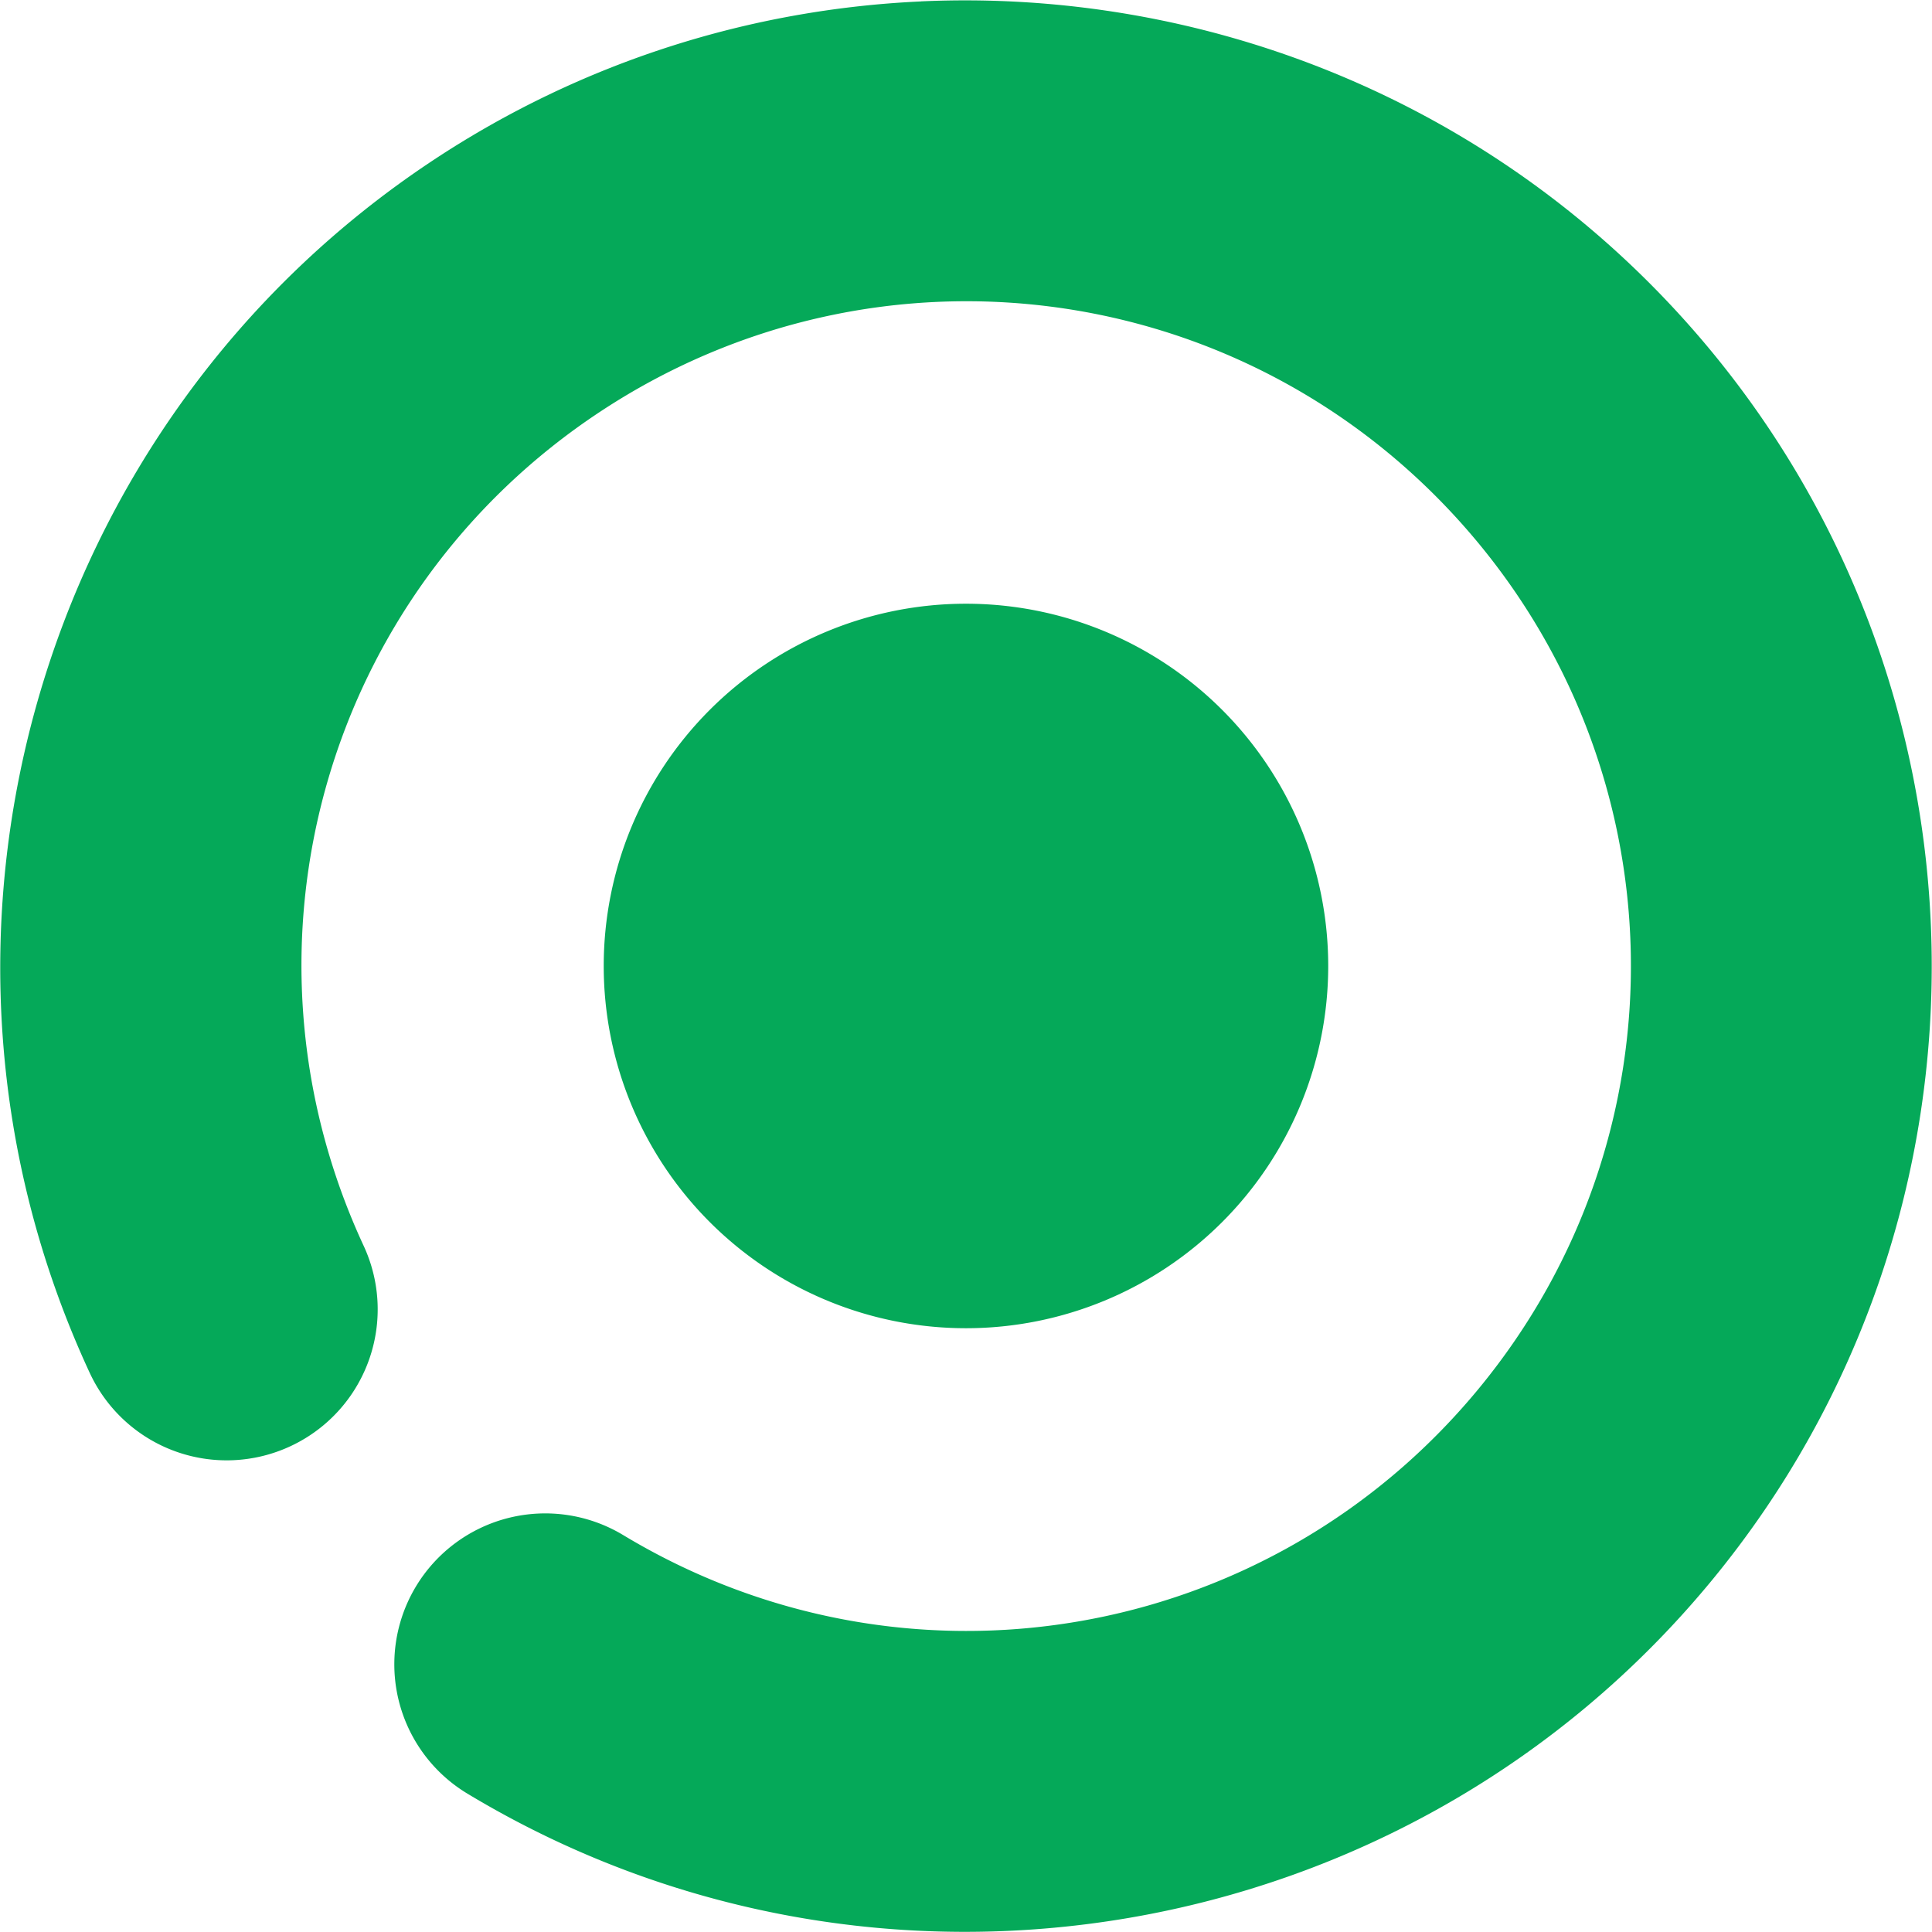
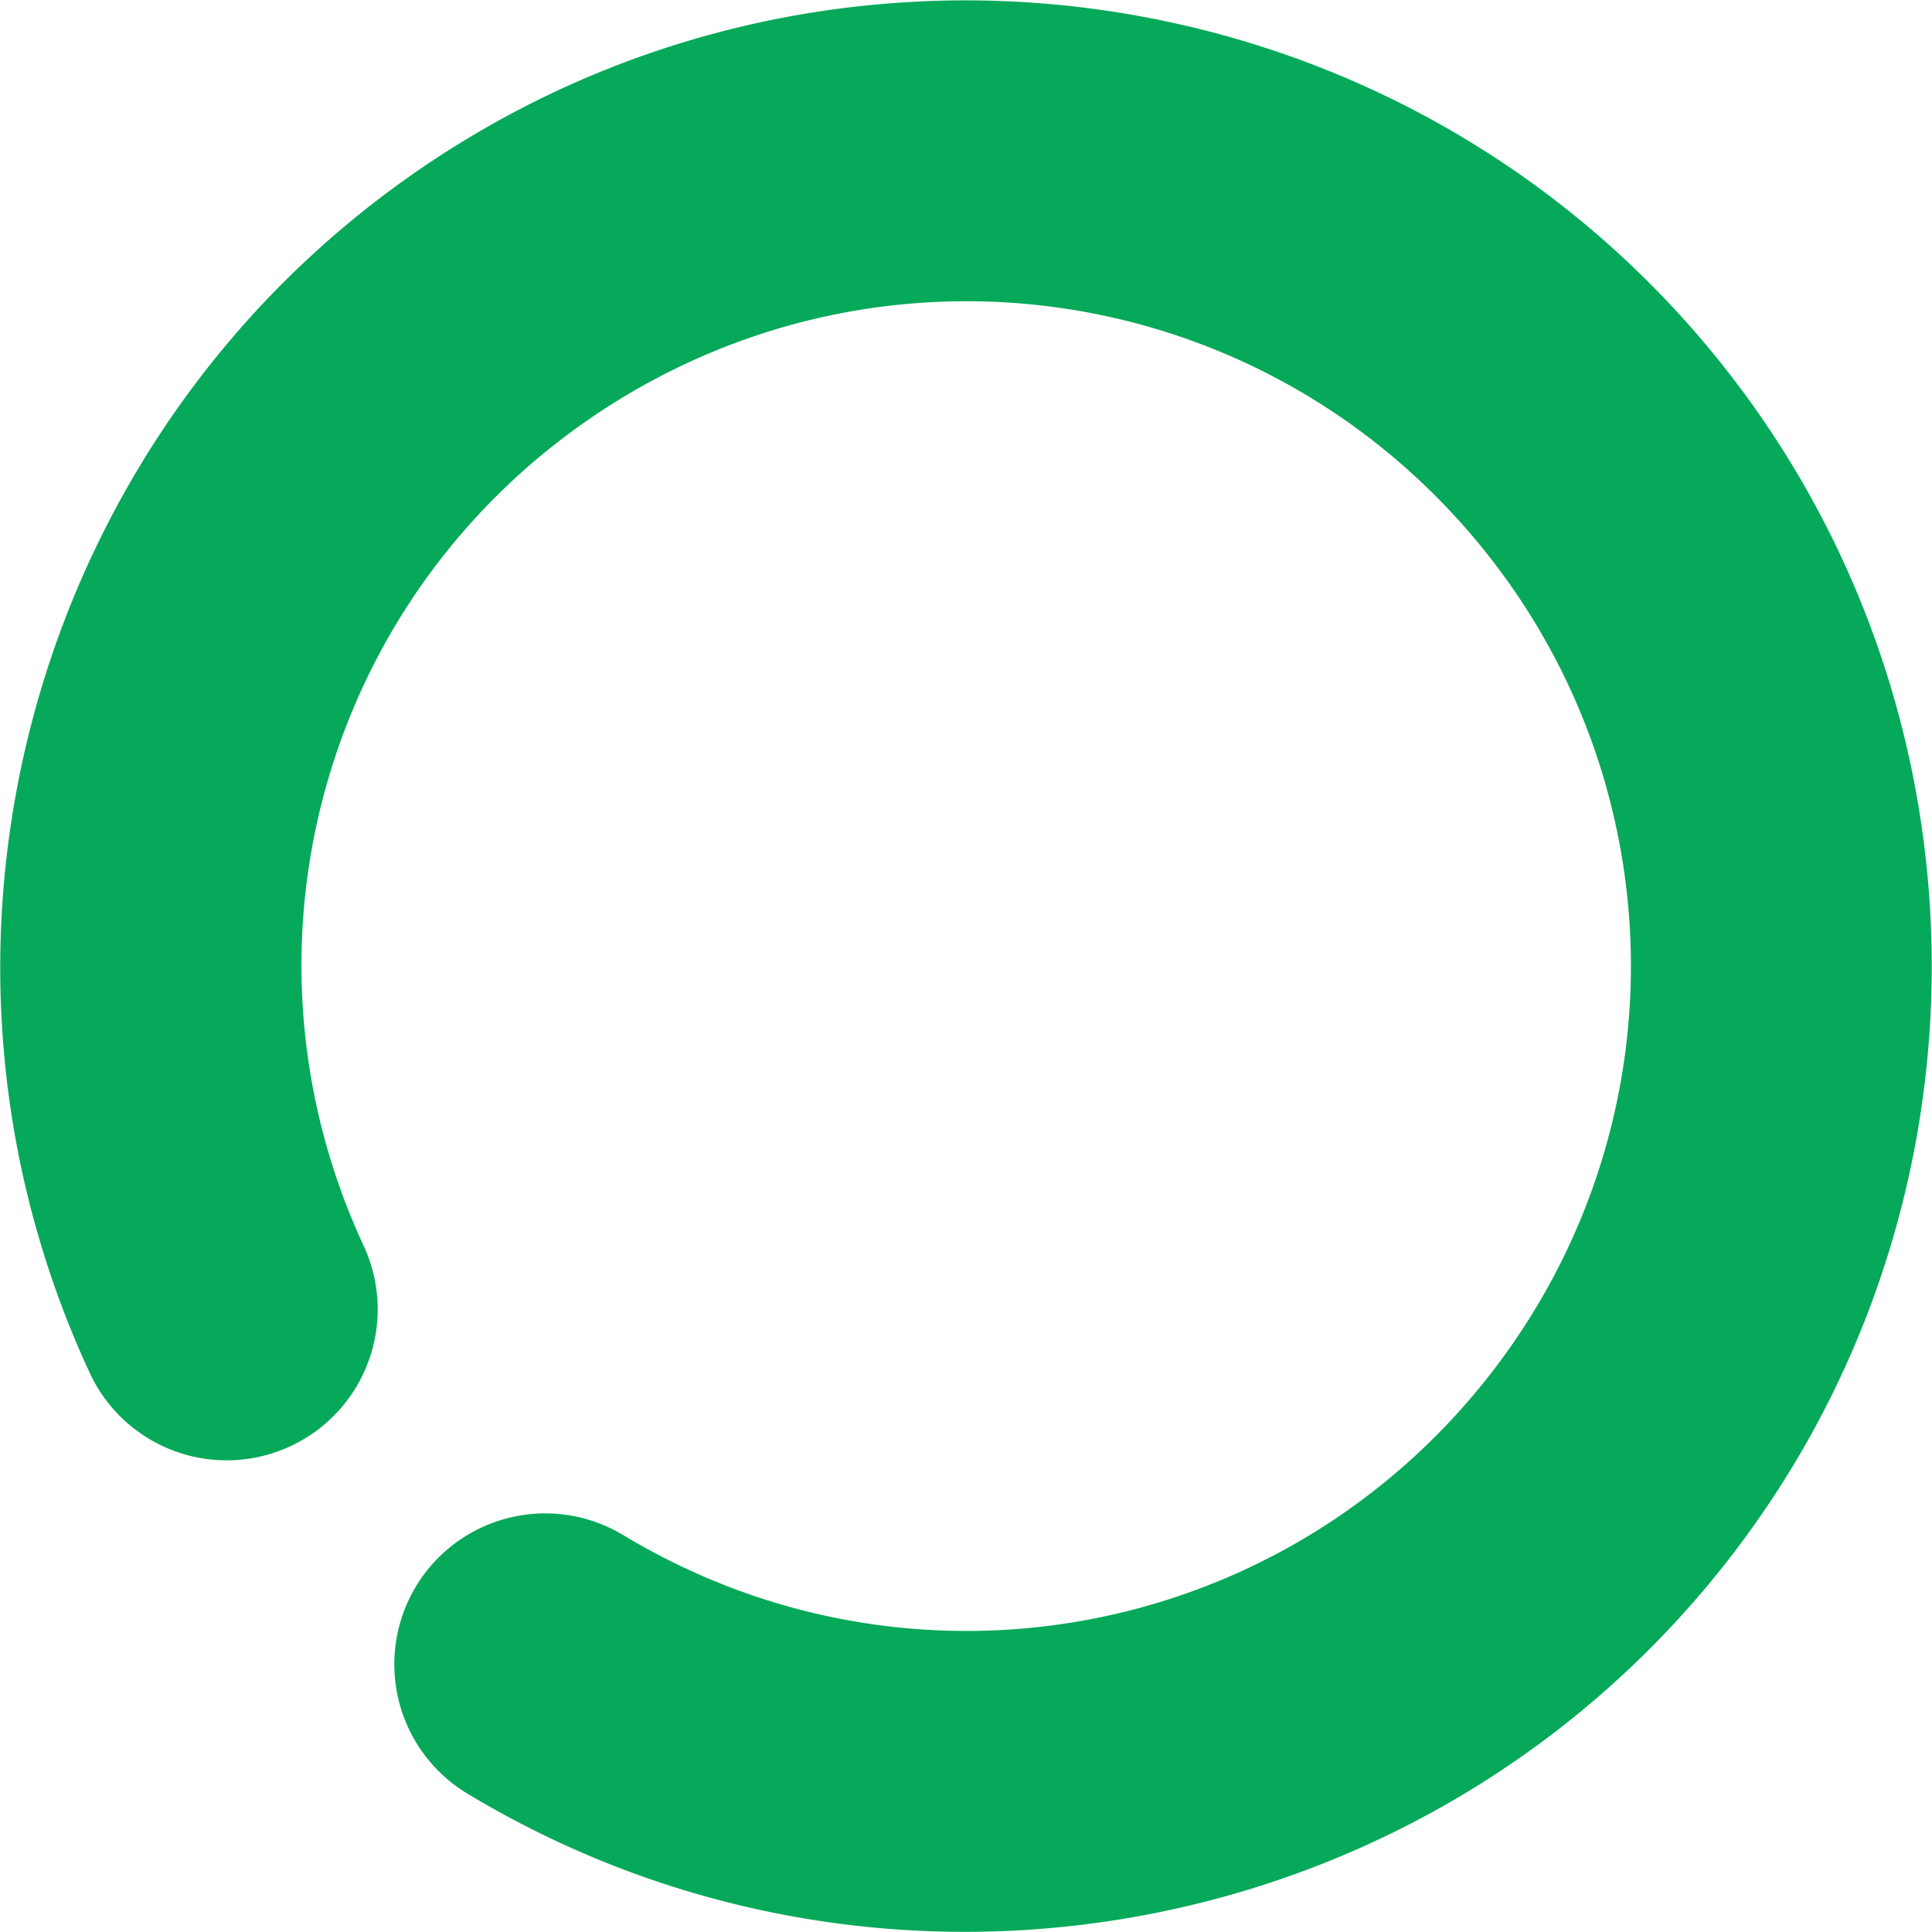
<svg xmlns="http://www.w3.org/2000/svg" width="128" height="128" version="1.1" viewBox="0 0 33.867 33.867">
  <g>
    <path d="m16.146 0.025c-2.962 0.135-5.916 1.044-8.535 2.772-6.985 4.607-9.56 13.682-6.037 21.271a2.646 2.646 0 0 0 3.514 1.285 2.646 2.646 0 0 0 1.287-3.514c-2.436-5.248-0.679-11.44 4.15-14.625 4.83-3.185 11.212-2.364 15.076 1.941 3.864 4.306 3.995 10.742 0.309 15.201-3.687 4.459-10.032 5.54-14.986 2.553a2.646 2.646 0 0 0-3.631 0.898 2.646 2.646 0 0 0 0.898 3.633c7.166 4.32 16.465 2.736 21.797-3.713 5.332-6.449 5.14-15.878-0.449-22.105-3.493-3.892-8.455-5.822-13.393-5.598z" color="#000000" color-rendering="auto" dominant-baseline="auto" fill-rule="evenodd" image-rendering="auto" shape-rendering="auto" solid-color="#000000" stop-color="#000000" style="font-feature-settings:normal;font-variant-alternates:normal;font-variant-caps:normal;font-variant-east-asian:normal;font-variant-ligatures:normal;font-variant-numeric:normal;font-variant-position:normal;font-variation-settings:normal;inline-size:0;isolation:auto;mix-blend-mode:normal;shape-margin:0;shape-padding:0;text-decoration-color:#000000;text-decoration-line:none;text-decoration-style:solid;text-indent:0;text-orientation:mixed;text-transform:none;white-space:normal" />
-     <path d="m23.283 16.933a6.35 6.35 0 0 1-6.35 6.35 6.35 6.35 0 0 1-6.35-6.35 6.35 6.35 0 0 1 6.35-6.35 6.35 6.35 0 0 1 6.35 6.35z" />
  </g>
  <style>
        path { fill: #05a959ff; }
        @media (prefers-color-scheme: dark) {
            path { fill: #e3f2eaff; }
        }
    </style>
</svg>